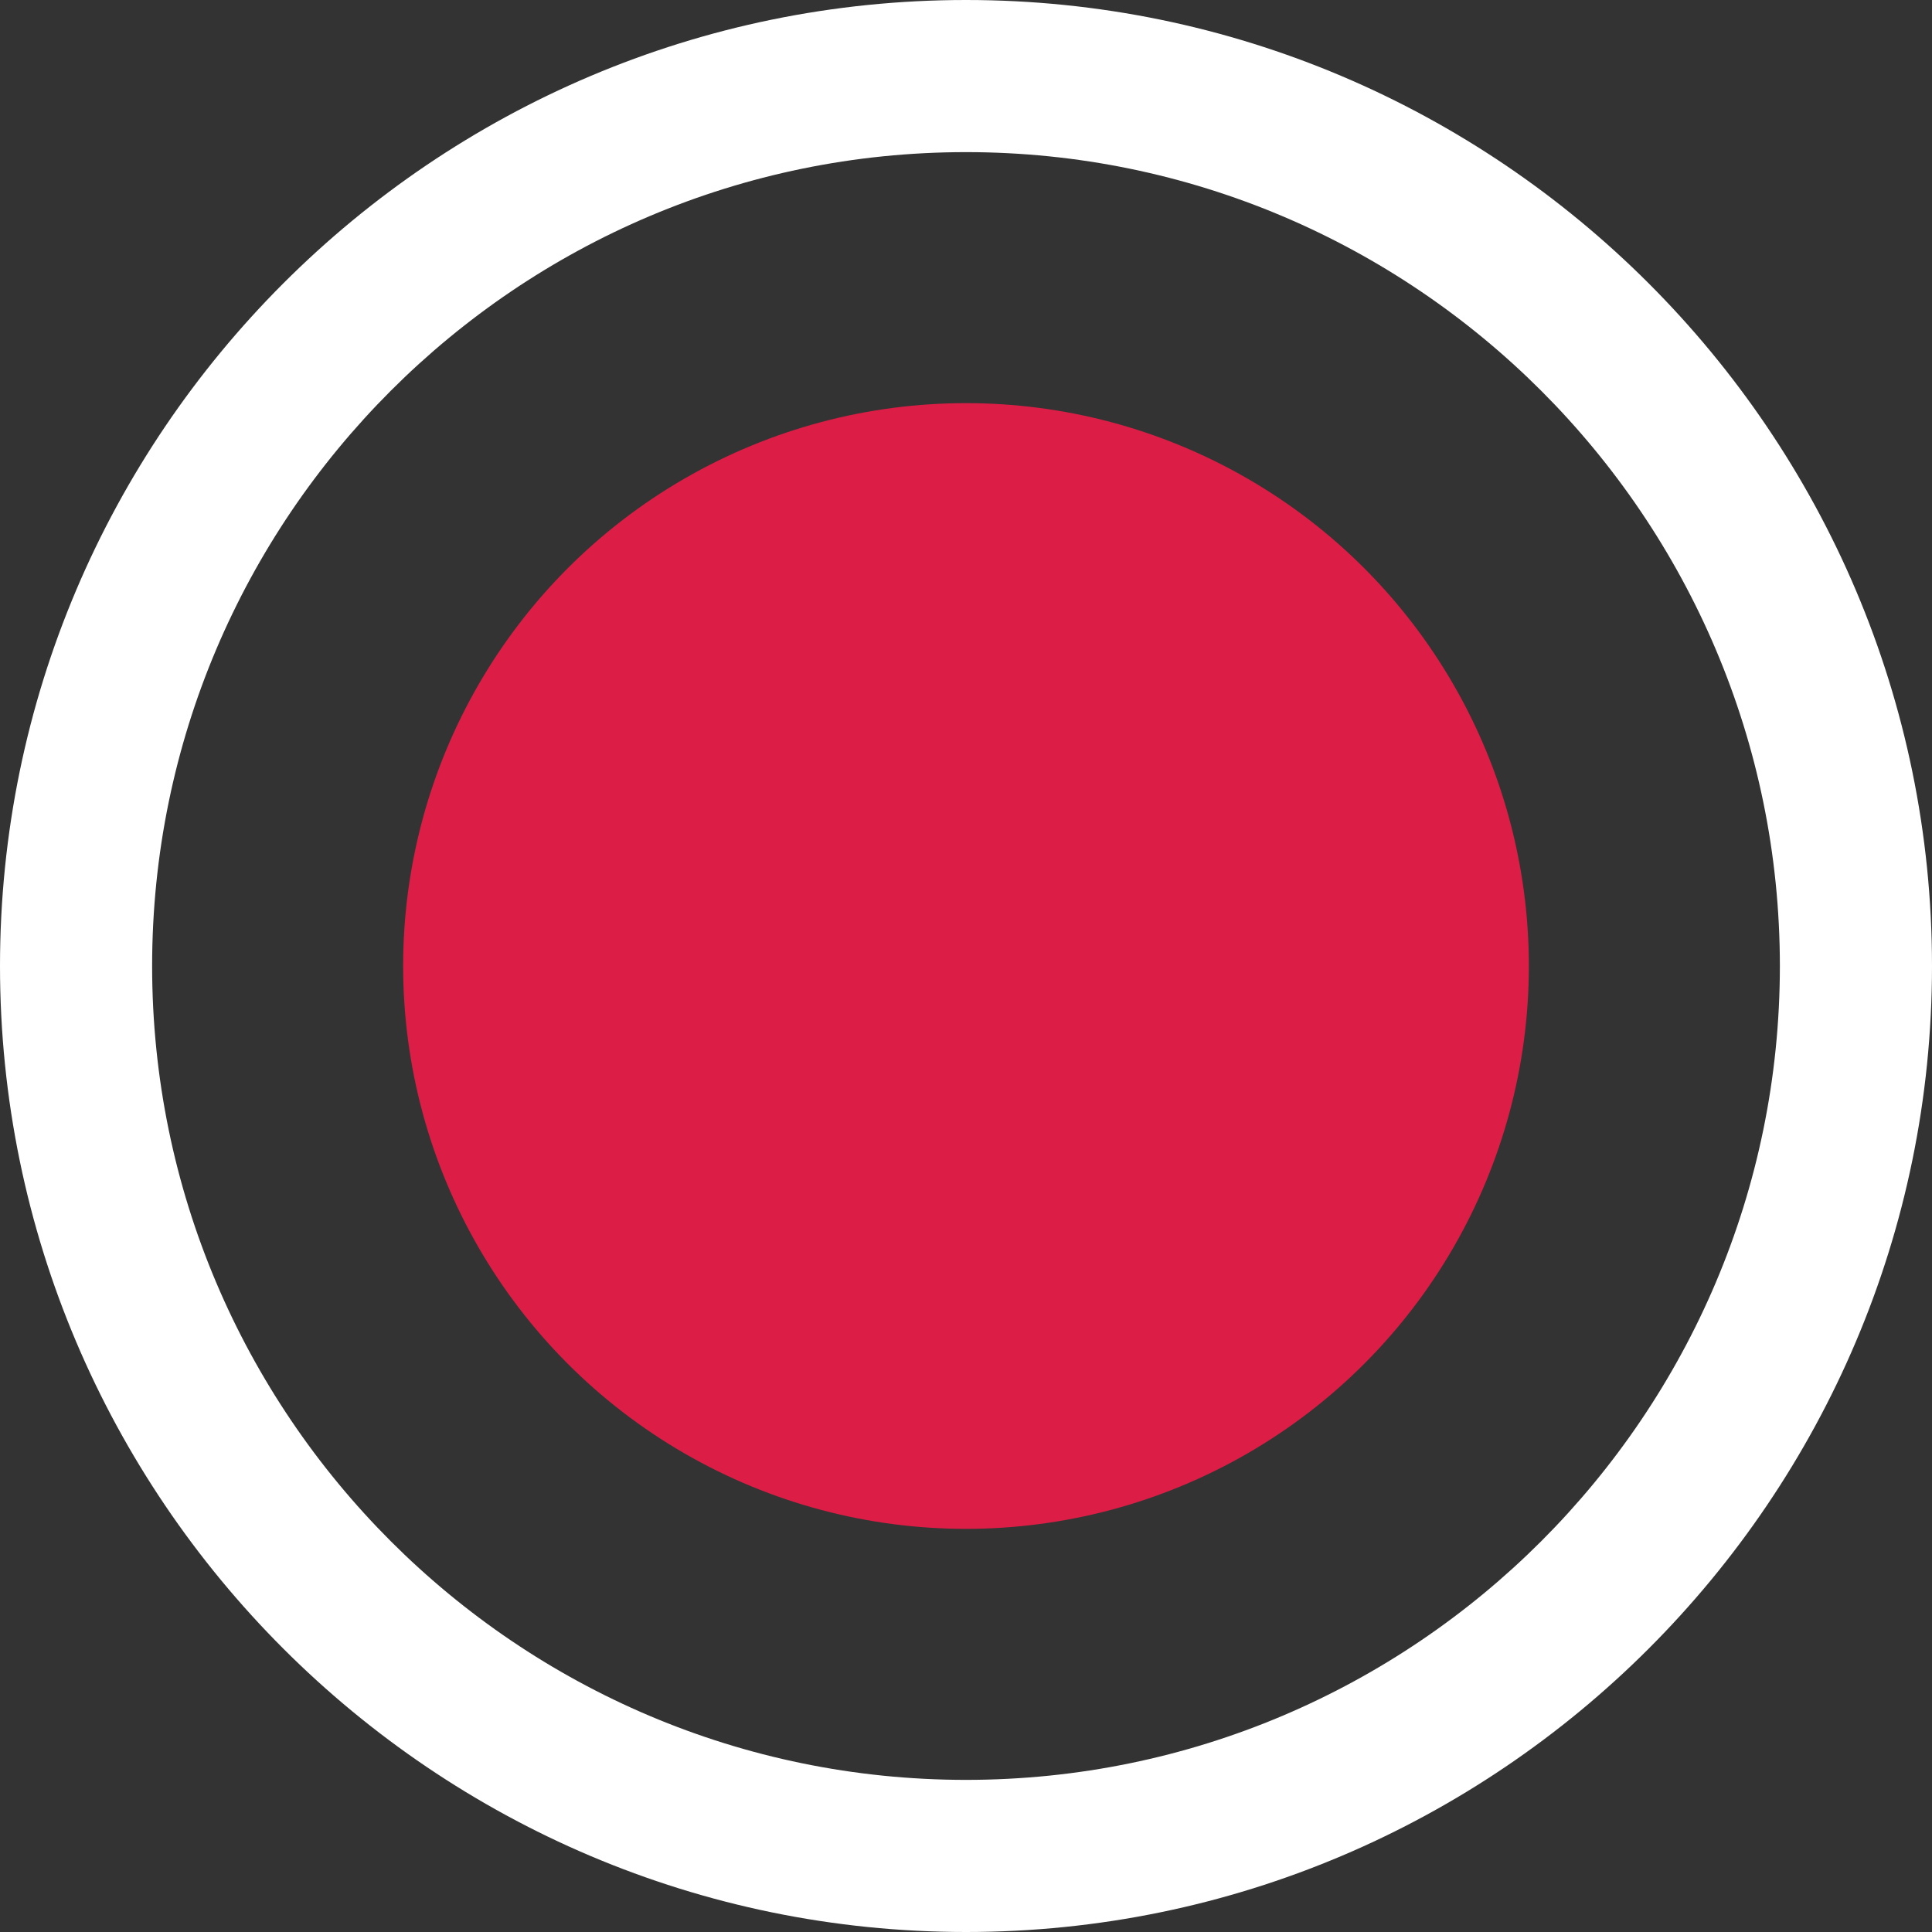
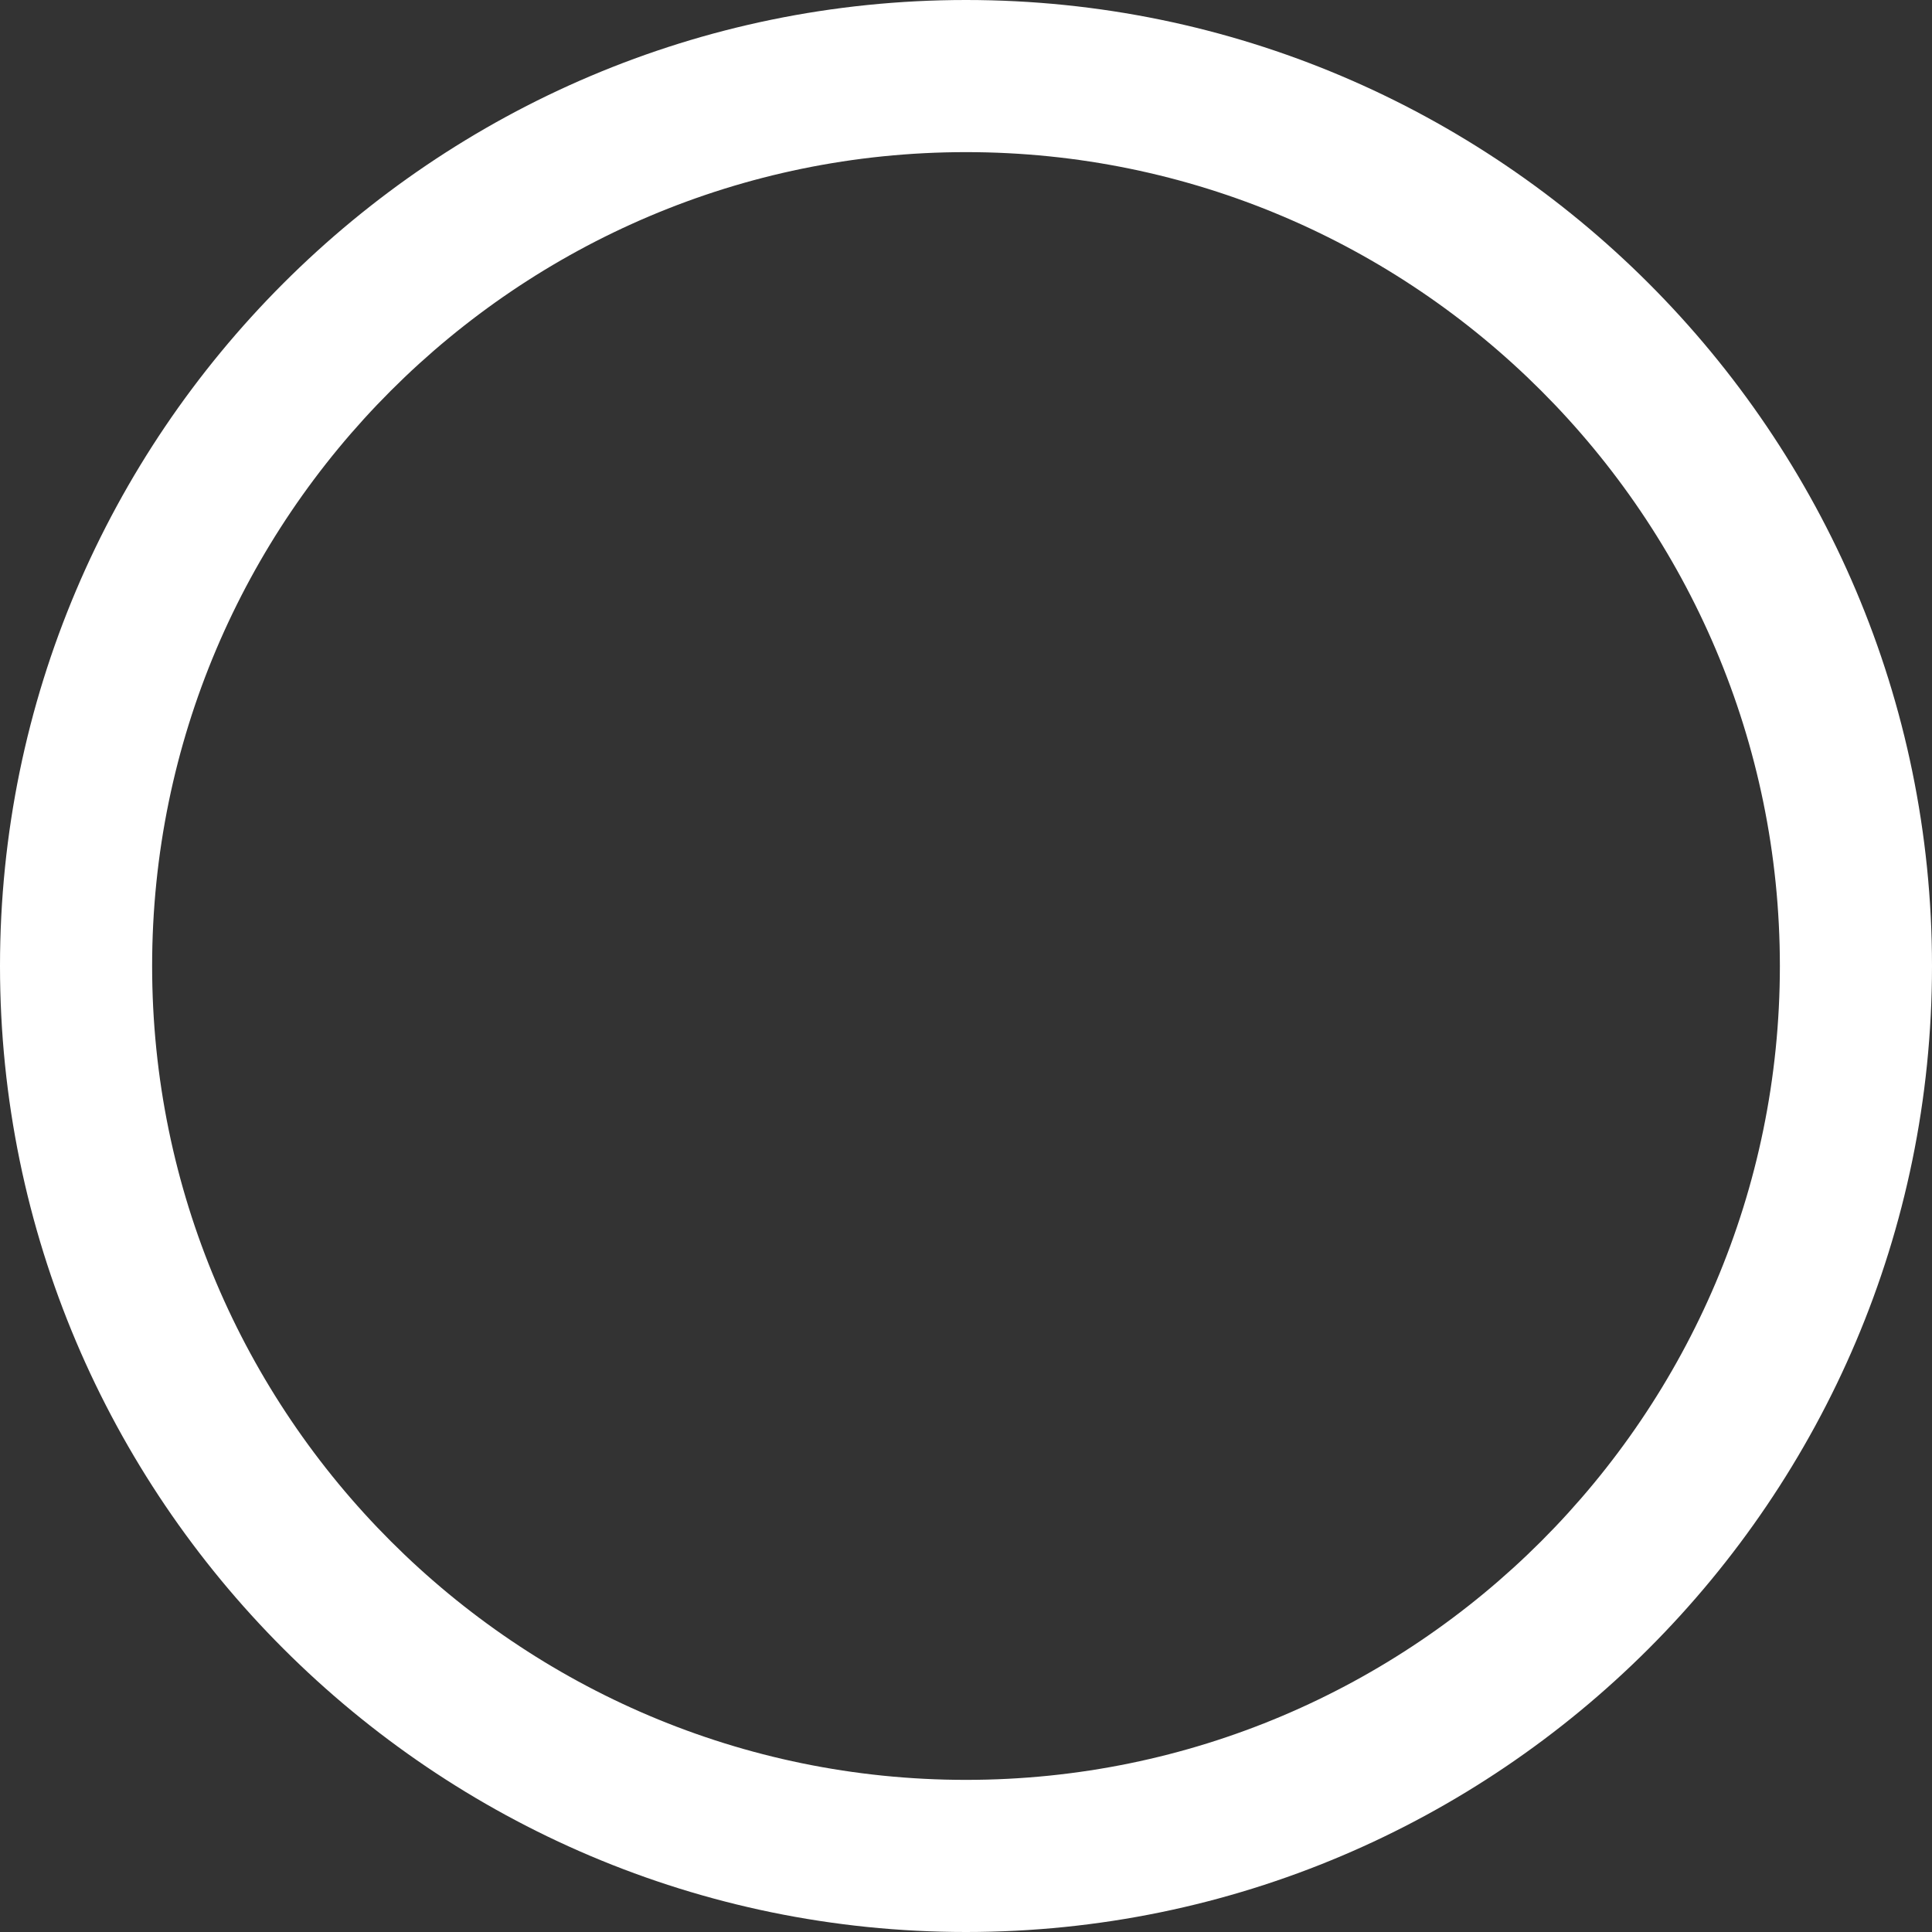
<svg xmlns="http://www.w3.org/2000/svg" version="1.1" id="Layer_1" x="0px" y="0px" viewBox="0 0 25.4 25.4" style="enable-background:new 0 0 25.4 25.4;" xml:space="preserve">
  <rect x="0" y="0" width="25.4" height="25.4" fill="#333333" stroke="none" />
  <style type="text/css"> .st0{fill:#DC1D45;} .st1{fill:#FFFFFF;} </style>
  <g>
-     <circle class="st0" cx="12.7" cy="12.7" r="7.4" />
    <g>
      <path class="st1" d="M12.7,25.4C5.7,25.4,0,19.7,0,12.7S5.7,0,12.7,0s12.7,5.7,12.7,12.7S19.7,25.4,12.7,25.4z M12.7,2 C6.8,2,2,6.8,2,12.7c0,5.9,4.8,10.7,10.7,10.7s10.7-4.8,10.7-10.7C23.4,6.8,18.6,2,12.7,2z" />
    </g>
  </g>
</svg>